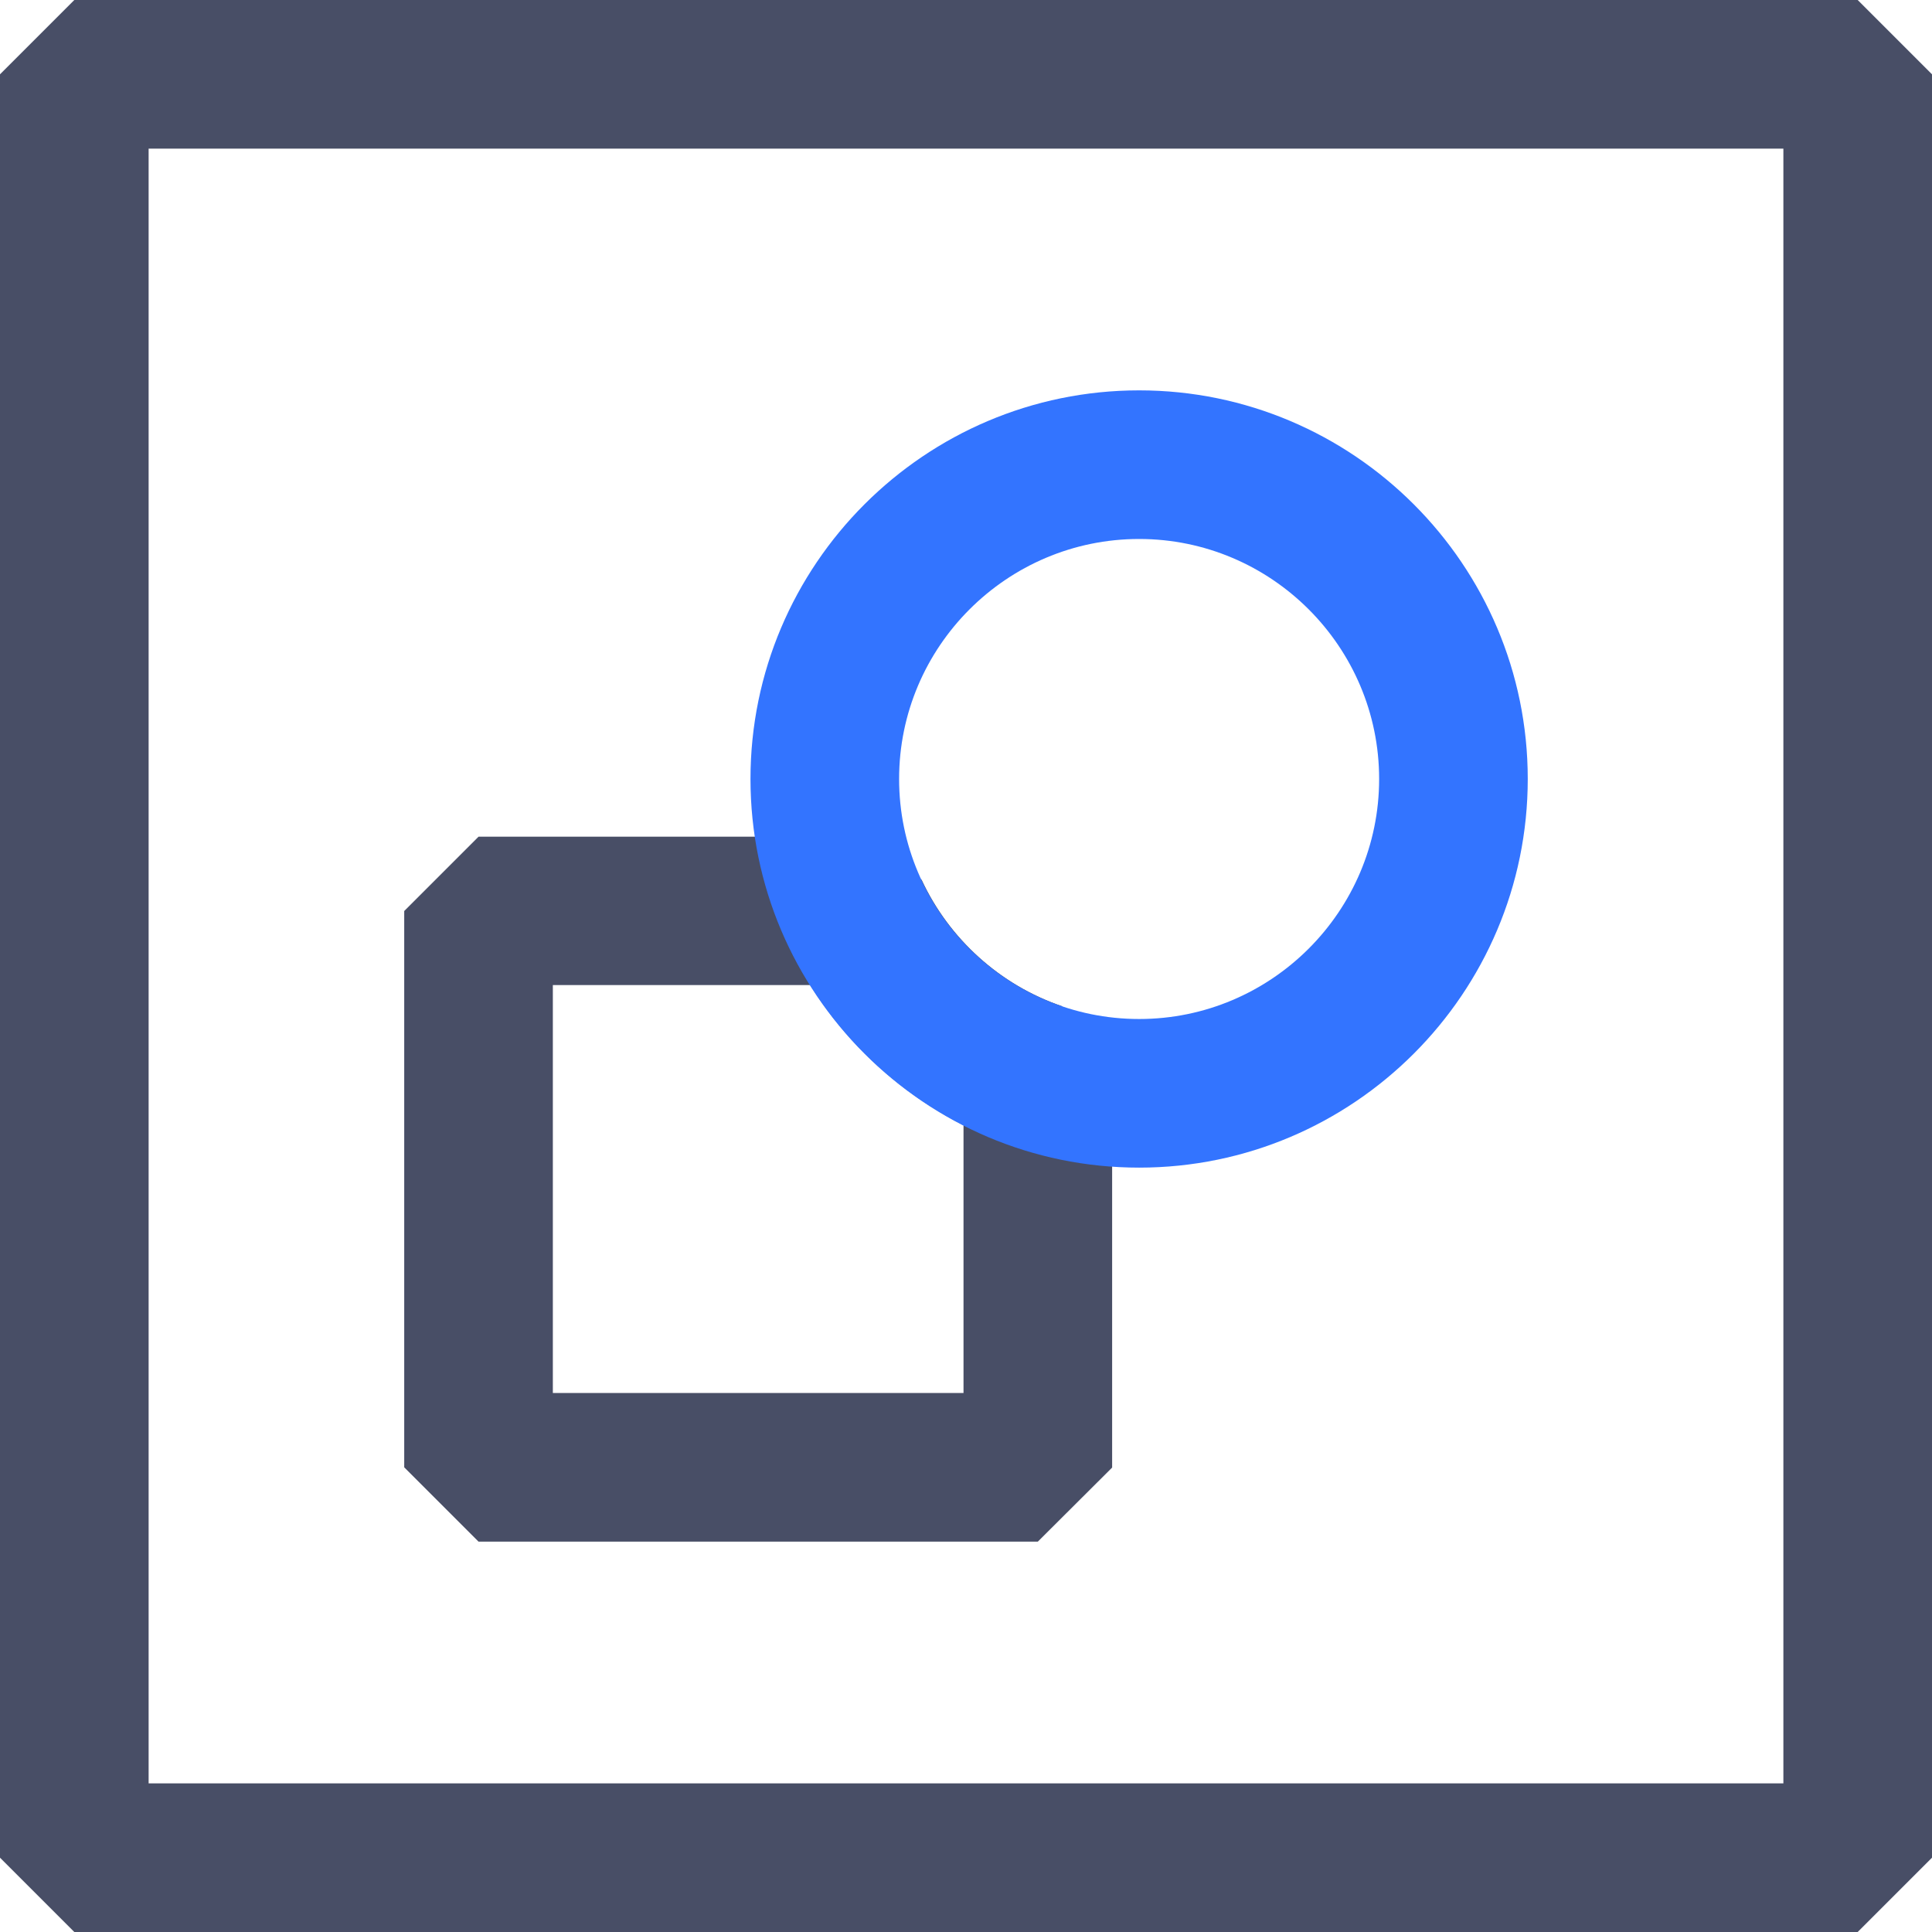
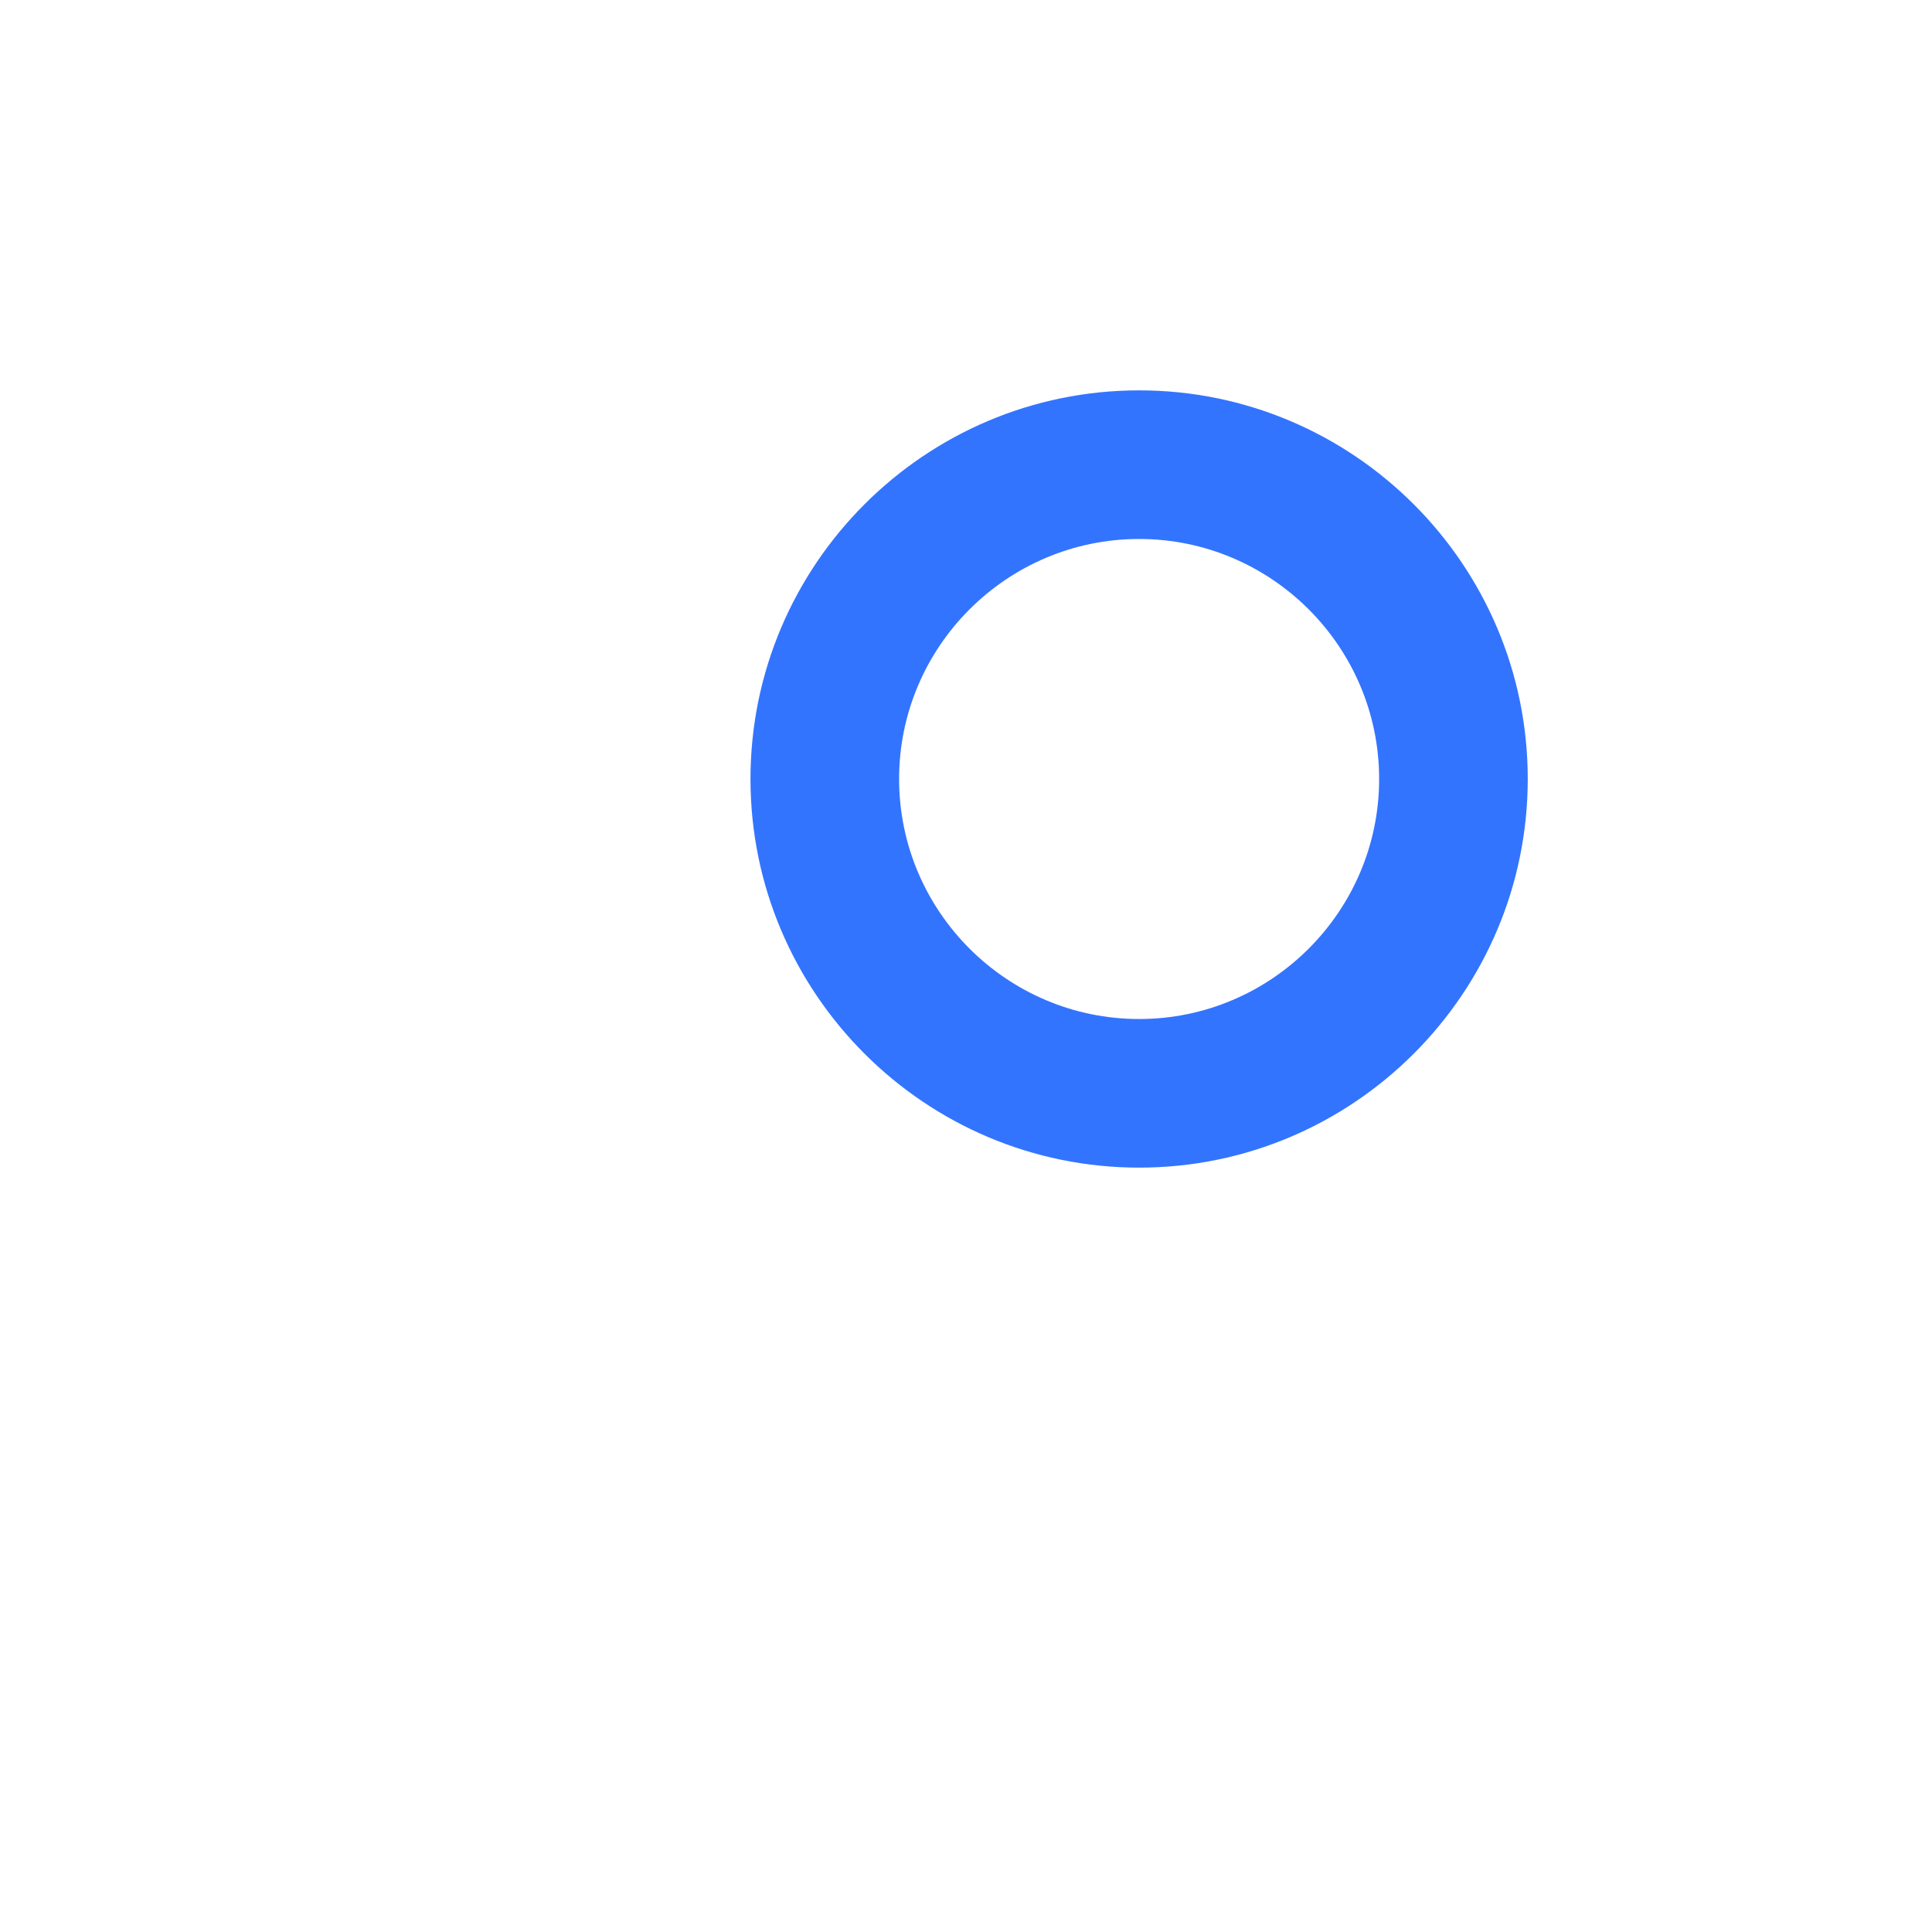
<svg xmlns="http://www.w3.org/2000/svg" width="80" height="80" viewBox="0 0 80 80" fill="none">
  <g clip-path="url(#clip0_4735_1766)">
-     <path d="M76.923 80H3.077L0 76.923V3.077L3.077 0H76.923L80 3.077V76.923L76.923 80ZM6.154 73.846H73.846V6.154H6.154V73.846Z" fill="#484E66" />
-     <path d="M42.974 63.836H19.815L16.738 60.759V37.723L19.815 34.646H35.374L38.164 36.431C39.302 38.882 41.415 40.79 43.969 41.661L46.051 44.574V60.769L42.974 63.836ZM22.892 57.682H39.897V46.595C37.302 45.272 35.097 43.261 33.548 40.79H22.892V57.682Z" fill="#484E66" />
    <path d="M47.169 48.349C38.297 48.349 31.076 41.128 31.076 32.256C31.076 23.385 38.297 16.164 47.169 16.164C56.04 16.164 63.261 23.385 63.261 32.256C63.261 41.128 56.04 48.349 47.169 48.349ZM47.169 22.318C41.692 22.318 37.23 26.779 37.23 32.256C37.23 37.733 41.692 42.195 47.169 42.195C52.645 42.195 57.107 37.733 57.107 32.256C57.107 26.779 52.645 22.318 47.169 22.318Z" fill="#3374FF" />
  </g>
  <defs>
    <clipPath id="clip0_4735_1766">
      <rect width="80" height="80" fill="white" />
    </clipPath>
  </defs>
</svg>